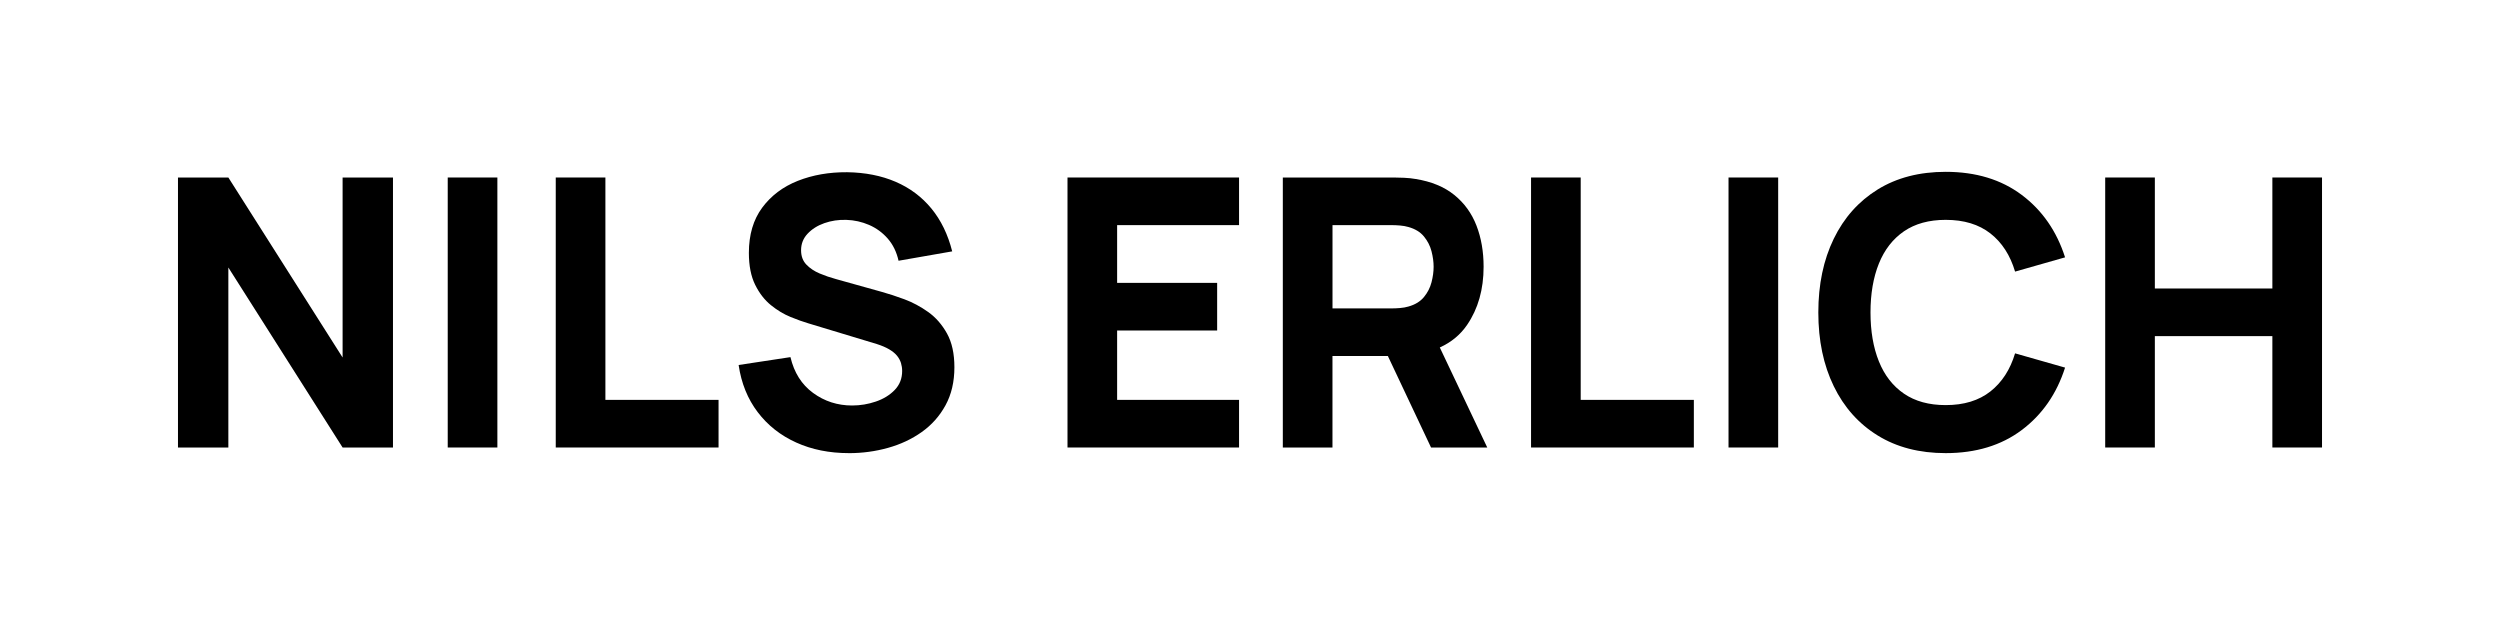
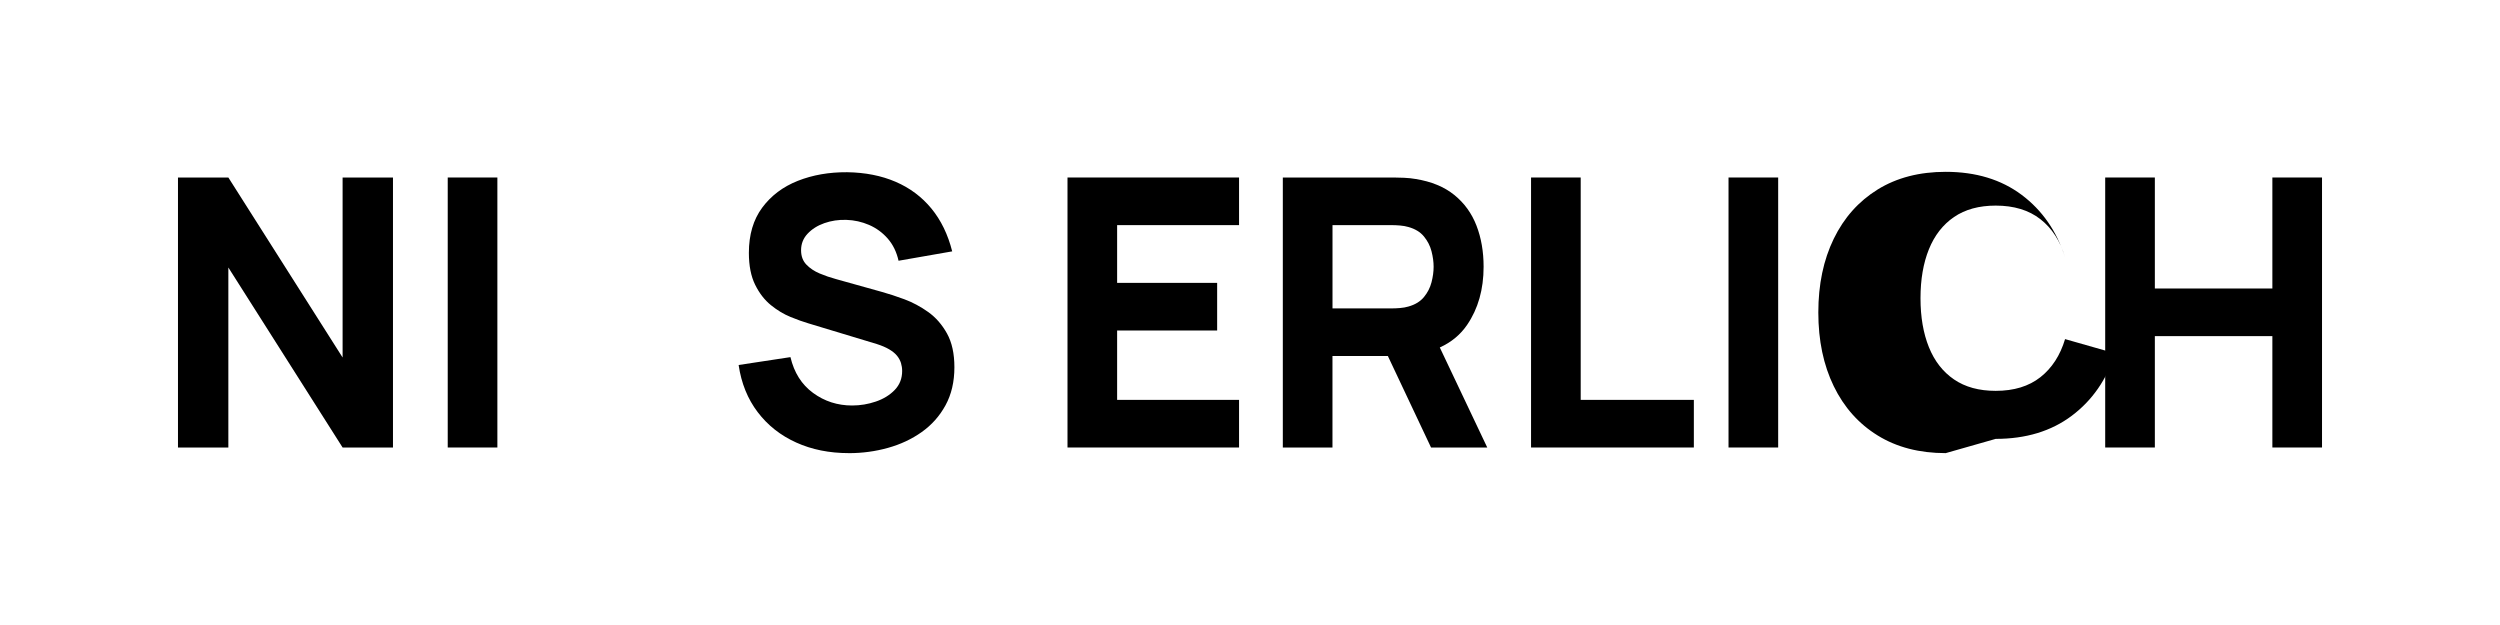
<svg xmlns="http://www.w3.org/2000/svg" id="Ebene_1" data-name="Ebene 1" viewBox="0 0 1000 250">
  <path d="M71.19,179v-108h20.15l45.7,72v-72h20.15v108h-20.15l-45.7-72v72h-20.15Z" />
  <path d="M179.09,179v-108h19.86v108h-19.86Z" />
-   <path d="M222.3,179v-108h19.86v88.95h45.26v19.05h-65.12Z" />
  <path d="M339.54,181.25c-7.79,0-14.81-1.41-21.06-4.24-6.25-2.82-11.39-6.87-15.4-12.15-4.01-5.27-6.56-11.56-7.63-18.86l20.73-3.15c1.46,6.2,4.48,10.98,9.05,14.32,4.57,3.35,9.78,5.03,15.62,5.03,3.26,0,6.42-.53,9.49-1.58s5.58-2.6,7.56-4.65c1.97-2.05,2.96-4.58,2.96-7.58,0-1.1-.16-2.16-.47-3.19-.32-1.02-.84-1.99-1.57-2.89-.73-.9-1.76-1.75-3.1-2.55-1.34-.8-3.03-1.52-5.07-2.17l-27.3-8.25c-2.04-.6-4.42-1.45-7.12-2.55-2.7-1.1-5.32-2.67-7.85-4.72-2.53-2.05-4.64-4.76-6.31-8.14-1.68-3.38-2.52-7.64-2.52-12.79,0-7.25,1.78-13.27,5.33-18.07,3.55-4.8,8.3-8.37,14.24-10.73,5.94-2.35,12.51-3.5,19.71-3.45,7.25.1,13.72,1.38,19.42,3.83,5.69,2.45,10.46,6.01,14.31,10.69,3.84,4.68,6.62,10.39,8.32,17.14l-21.46,3.75c-.78-3.5-2.22-6.45-4.31-8.85-2.09-2.4-4.59-4.22-7.48-5.48-2.9-1.25-5.93-1.92-9.09-2.02-3.12-.1-6.05.34-8.8,1.31-2.75.97-4.99,2.39-6.72,4.24-1.73,1.85-2.59,4.05-2.59,6.6,0,2.35.7,4.26,2.12,5.74,1.41,1.48,3.19,2.66,5.33,3.56,2.14.9,4.33,1.65,6.57,2.25l18.25,5.1c2.73.75,5.74,1.74,9.05,2.96,3.31,1.23,6.48,2.93,9.53,5.1,3.04,2.17,5.55,5.04,7.52,8.59,1.97,3.55,2.96,8.05,2.96,13.5,0,5.8-1.18,10.86-3.54,15.19-2.36,4.33-5.54,7.9-9.53,10.73-3.99,2.83-8.5,4.94-13.54,6.34-5.04,1.4-10.23,2.1-15.59,2.1Z" />
  <path d="M427,179v-108h68.62v19.05h-48.77v23.1h40.01v19.05h-40.01v27.75h48.77v19.05h-68.62Z" />
  <path d="M594.9,179l-18.98-40.01c4.6-2.09,8.25-5.11,10.95-9.08,4.38-6.42,6.57-14.16,6.57-23.21,0-6.05-.95-11.54-2.85-16.46-1.9-4.92-4.86-9.01-8.87-12.26-4.02-3.25-9.16-5.37-15.44-6.38-1.36-.25-2.91-.41-4.64-.49-1.73-.07-3.1-.11-4.12-.11h-44.39v108h19.86v-36.6h22.16l17.27,36.6h22.48ZM533,90.05h23.65c1.02,0,2.14.05,3.36.15,1.22.1,2.34.3,3.36.6,2.68.75,4.75,2.01,6.21,3.79,1.46,1.78,2.47,3.75,3.03,5.93.56,2.17.84,4.24.84,6.19s-.28,4.01-.84,6.19c-.56,2.17-1.57,4.15-3.03,5.92-1.46,1.78-3.53,3.04-6.21,3.79-1.02.3-2.14.5-3.36.6-1.22.1-2.34.15-3.36.15h-23.65v-33.3Z" />
  <path d="M612.42,179v-108h19.86v88.95h45.26v19.05h-65.12Z" />
  <path d="M691.41,179v-108h19.86v108h-19.86Z" />
-   <path d="M778.28,181.25c-10.51,0-19.58-2.35-27.19-7.05-7.62-4.7-13.48-11.27-17.59-19.73-4.11-8.45-6.17-18.27-6.17-29.48s2.06-21.02,6.17-29.48c4.11-8.45,9.98-15.02,17.59-19.73,7.62-4.7,16.68-7.05,27.19-7.05,12.07,0,22.2,3.08,30.41,9.23,8.2,6.15,13.98,14.48,17.34,24.98l-20,5.7c-1.95-6.55-5.23-11.64-9.86-15.26-4.62-3.62-10.58-5.44-17.89-5.44-6.67,0-12.23,1.53-16.68,4.57-4.45,3.05-7.8,7.35-10.04,12.9-2.24,5.55-3.36,12.08-3.36,19.58s1.12,14.02,3.36,19.58c2.24,5.55,5.58,9.85,10.04,12.9,4.45,3.05,10.01,4.57,16.68,4.57,7.3,0,13.26-1.82,17.89-5.47,4.62-3.65,7.91-8.72,9.86-15.23l20,5.7c-3.36,10.5-9.14,18.83-17.34,24.98-8.2,6.15-18.34,9.23-30.41,9.23Z" />
+   <path d="M778.28,181.25c-10.51,0-19.58-2.35-27.19-7.05-7.62-4.7-13.48-11.27-17.59-19.73-4.11-8.45-6.17-18.27-6.17-29.48s2.06-21.02,6.17-29.48c4.11-8.45,9.98-15.02,17.59-19.73,7.62-4.7,16.68-7.05,27.19-7.05,12.07,0,22.2,3.08,30.41,9.23,8.2,6.15,13.98,14.48,17.34,24.98c-1.95-6.55-5.23-11.64-9.86-15.26-4.62-3.62-10.58-5.44-17.89-5.44-6.67,0-12.23,1.53-16.68,4.57-4.45,3.05-7.8,7.35-10.04,12.9-2.24,5.55-3.36,12.08-3.36,19.58s1.12,14.02,3.36,19.58c2.24,5.55,5.58,9.85,10.04,12.9,4.45,3.05,10.01,4.57,16.68,4.57,7.3,0,13.26-1.82,17.89-5.47,4.62-3.65,7.91-8.72,9.86-15.23l20,5.7c-3.36,10.5-9.14,18.83-17.34,24.98-8.2,6.15-18.34,9.23-30.41,9.23Z" />
  <path d="M842.08,179v-108h19.86v44.4h47.01v-44.4h19.86v108h-19.86v-44.55h-47.01v44.55h-19.86Z" />
</svg>